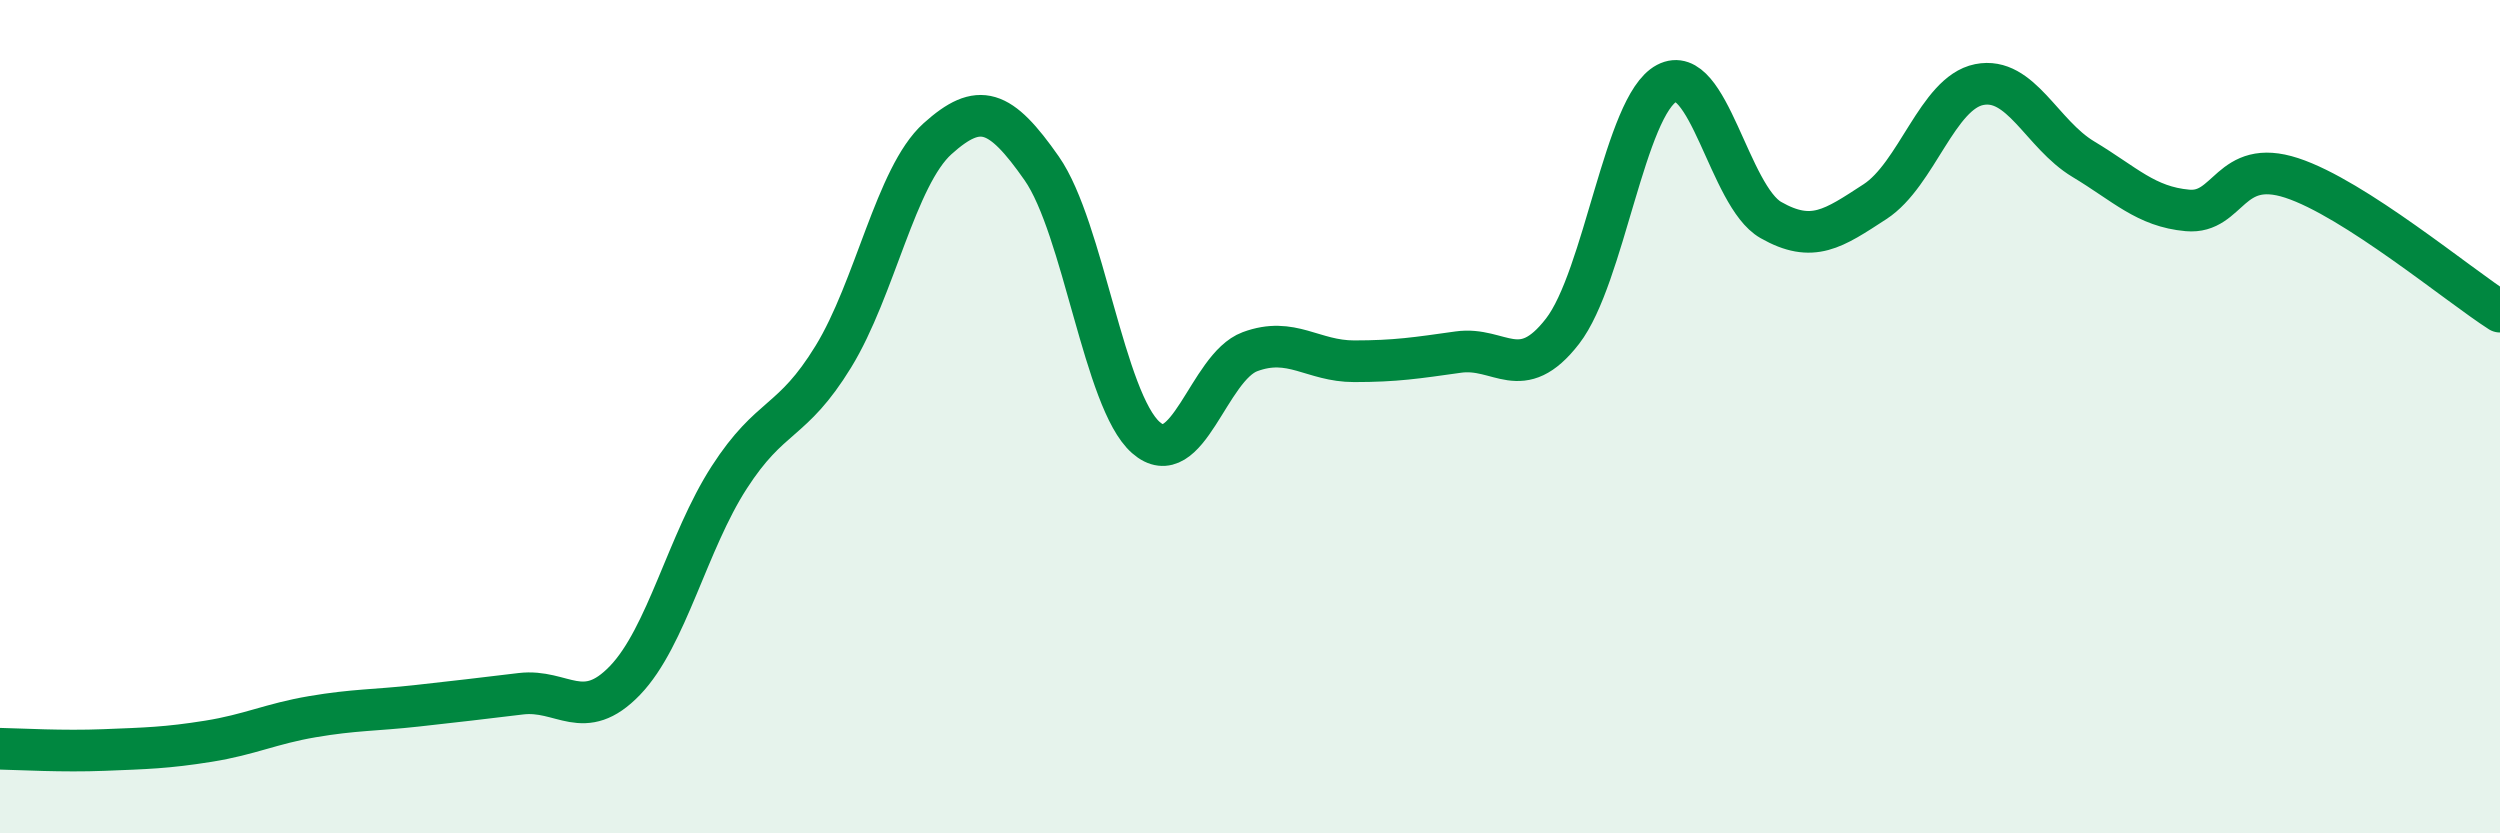
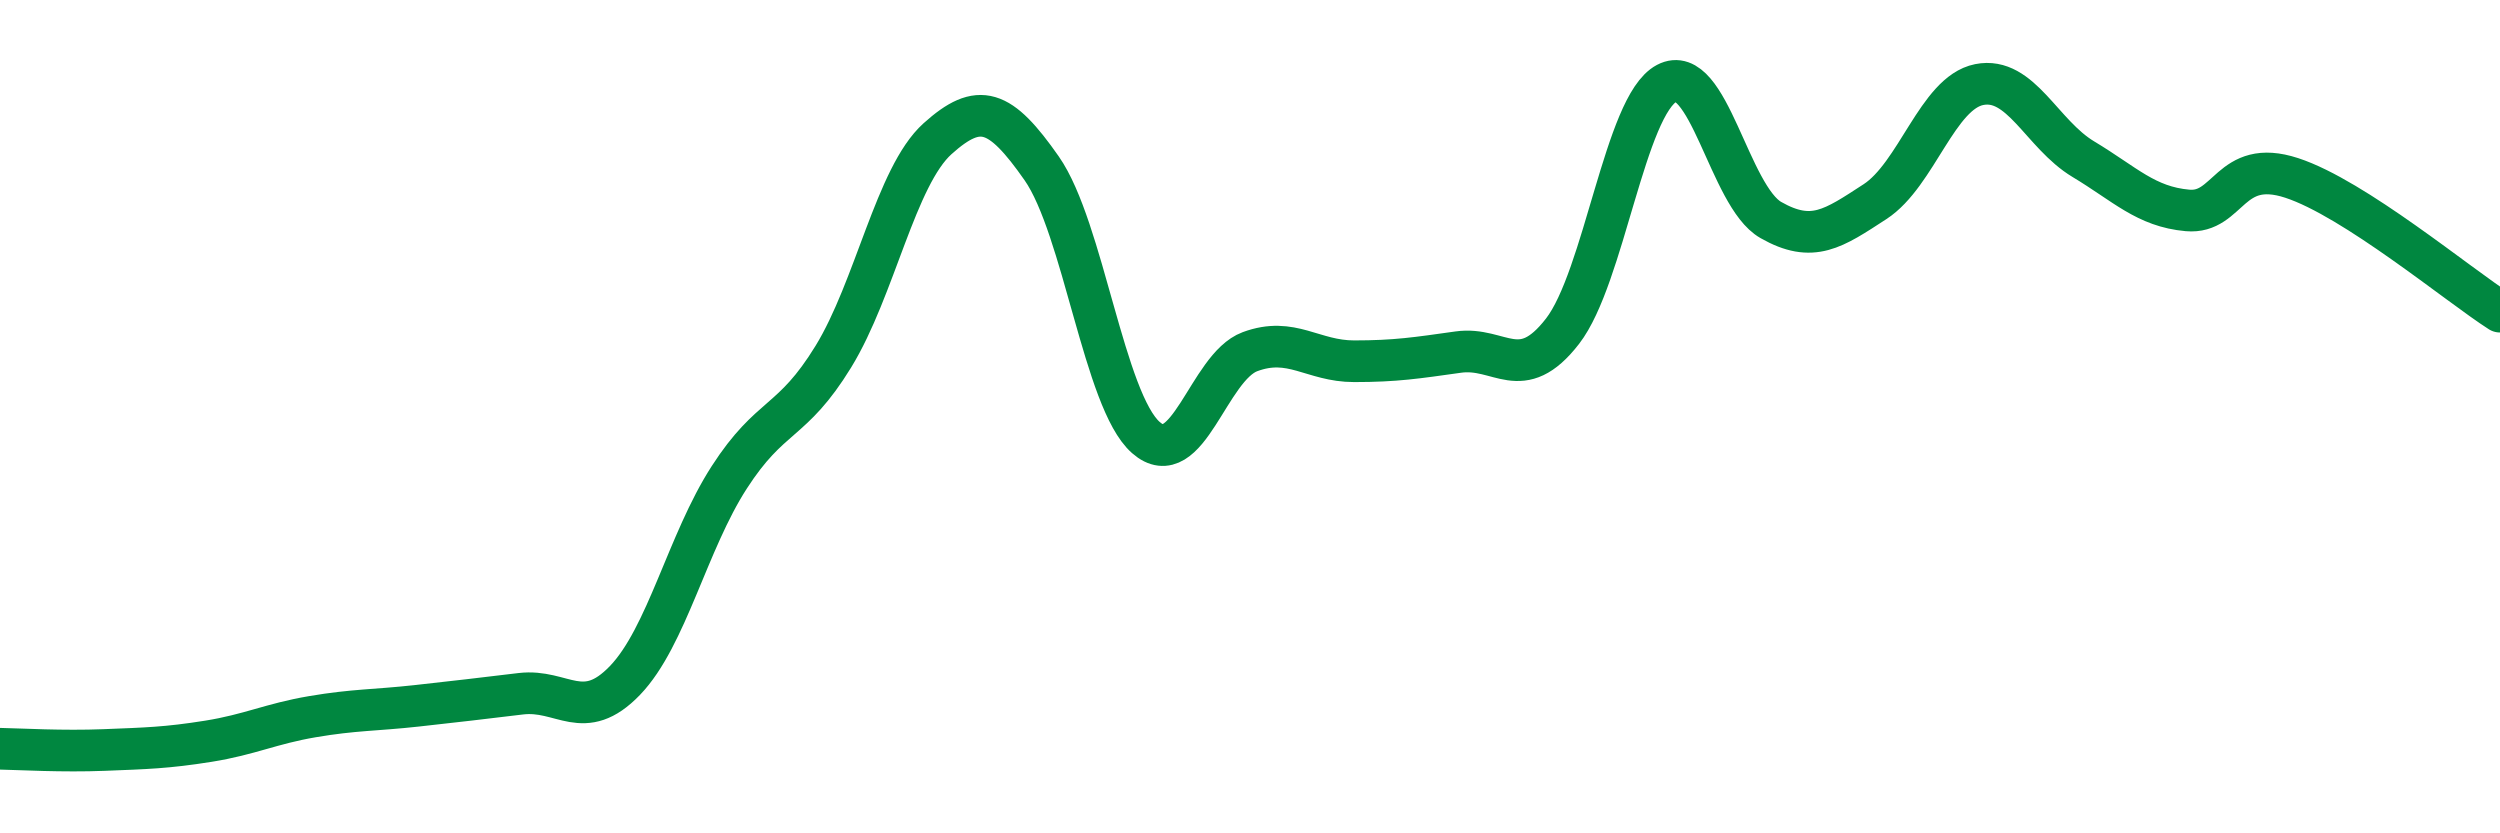
<svg xmlns="http://www.w3.org/2000/svg" width="60" height="20" viewBox="0 0 60 20">
-   <path d="M 0,17.97 C 0.5,17.98 1.5,18.04 2.5,18 C 3.5,17.96 4,17.95 5,17.79 C 6,17.63 6.5,17.37 7.5,17.2 C 8.5,17.03 9,17.05 10,16.94 C 11,16.83 11.5,16.77 12.5,16.65 C 13.5,16.53 14,17.37 15,16.33 C 16,15.29 16.5,13.01 17.5,11.46 C 18.5,9.91 19,10.19 20,8.56 C 21,6.93 21.5,4.23 22.5,3.33 C 23.5,2.43 24,2.61 25,4.04 C 26,5.47 26.5,9.62 27.5,10.5 C 28.5,11.38 29,8.81 30,8.44 C 31,8.07 31.5,8.67 32.5,8.67 C 33.5,8.67 34,8.59 35,8.45 C 36,8.31 36.5,9.24 37.5,7.95 C 38.5,6.66 39,2.53 40,2 C 41,1.47 41.5,4.71 42.5,5.28 C 43.5,5.85 44,5.49 45,4.84 C 46,4.19 46.5,2.23 47.5,2.03 C 48.5,1.83 49,3.22 50,3.82 C 51,4.42 51.5,4.96 52.5,5.05 C 53.5,5.14 53.5,3.78 55,4.27 C 56.5,4.76 59,6.84 60,7.48L60 20L0 20Z" fill="#008740" opacity="0.1" stroke-linecap="round" stroke-linejoin="round" />
  <path d="M 0,17.97 C 0.5,17.98 1.5,18.04 2.5,18 C 3.5,17.96 4,17.95 5,17.79 C 6,17.63 6.5,17.37 7.5,17.2 C 8.5,17.03 9,17.05 10,16.94 C 11,16.83 11.5,16.77 12.5,16.65 C 13.5,16.53 14,17.37 15,16.33 C 16,15.29 16.5,13.01 17.5,11.46 C 18.5,9.91 19,10.19 20,8.56 C 21,6.93 21.5,4.23 22.5,3.33 C 23.5,2.43 24,2.61 25,4.04 C 26,5.47 26.5,9.62 27.5,10.5 C 28.5,11.38 29,8.81 30,8.44 C 31,8.07 31.5,8.67 32.5,8.67 C 33.5,8.67 34,8.59 35,8.45 C 36,8.31 36.5,9.24 37.5,7.95 C 38.5,6.66 39,2.53 40,2 C 41,1.47 41.5,4.71 42.5,5.28 C 43.5,5.85 44,5.49 45,4.84 C 46,4.19 46.5,2.23 47.5,2.03 C 48.5,1.83 49,3.22 50,3.82 C 51,4.42 51.5,4.96 52.5,5.05 C 53.5,5.14 53.5,3.78 55,4.27 C 56.5,4.76 59,6.84 60,7.48" stroke="#008740" stroke-width="1" fill="none" stroke-linecap="round" stroke-linejoin="round" />
</svg>